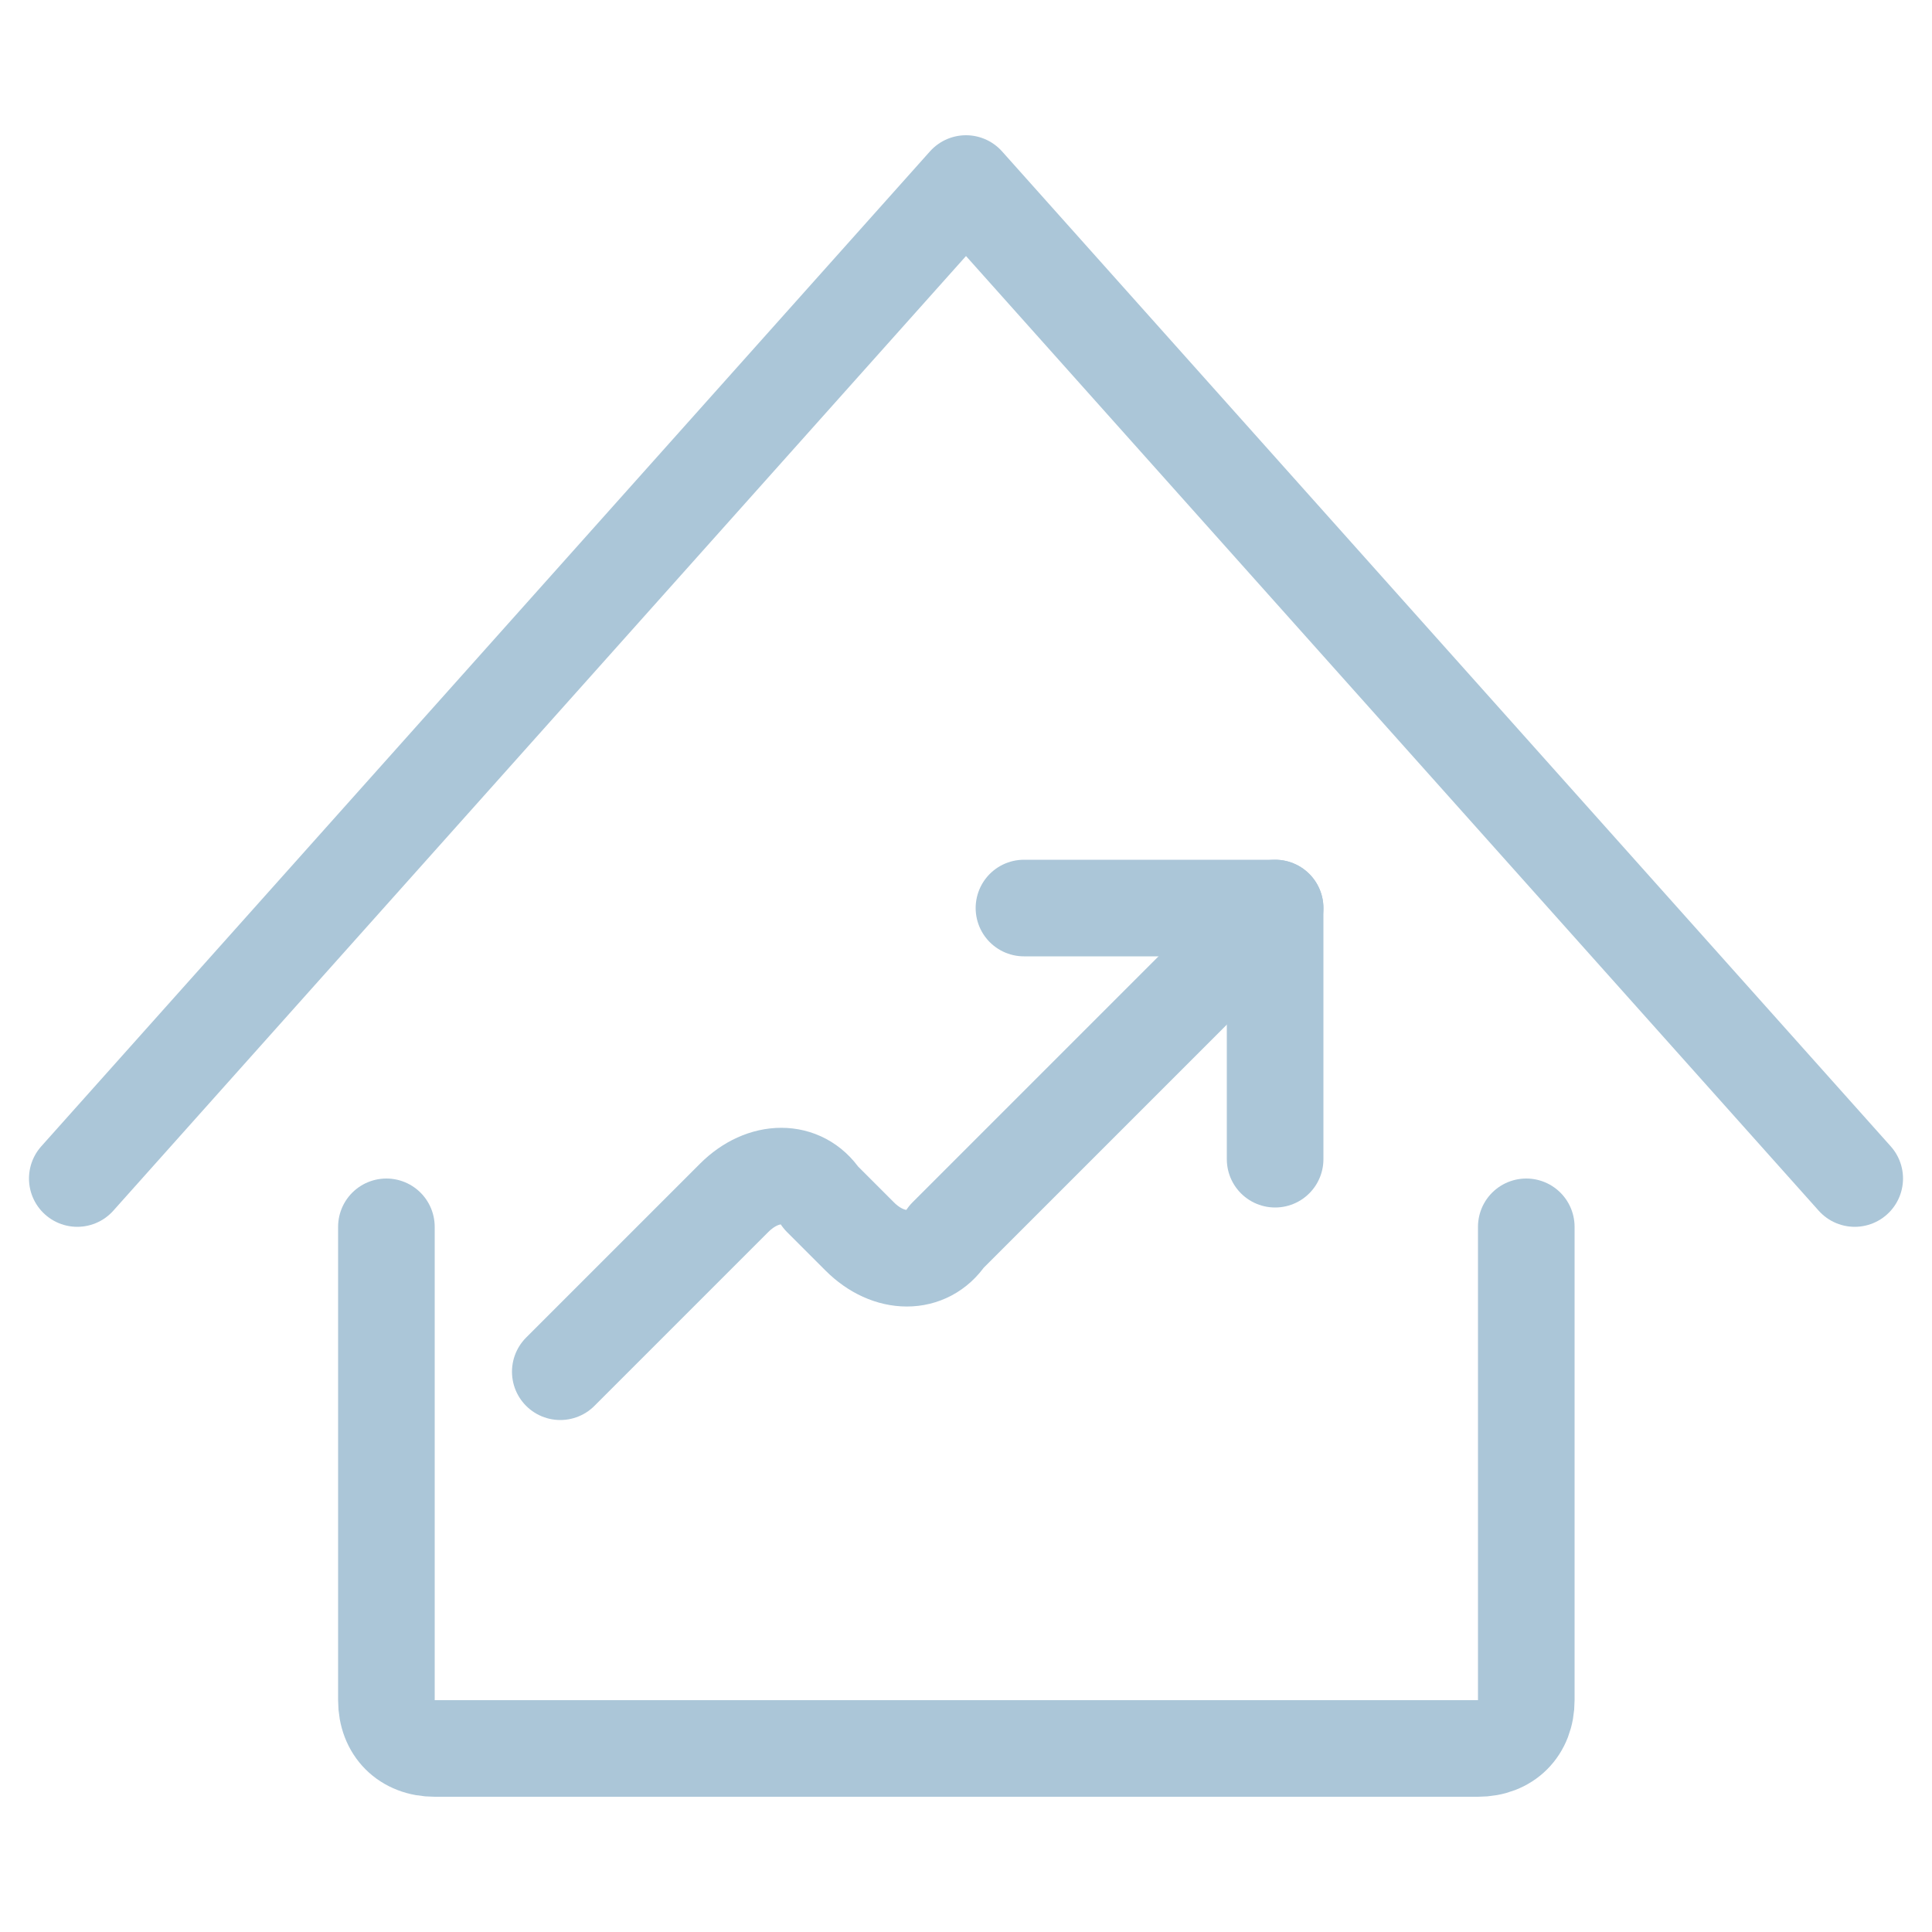
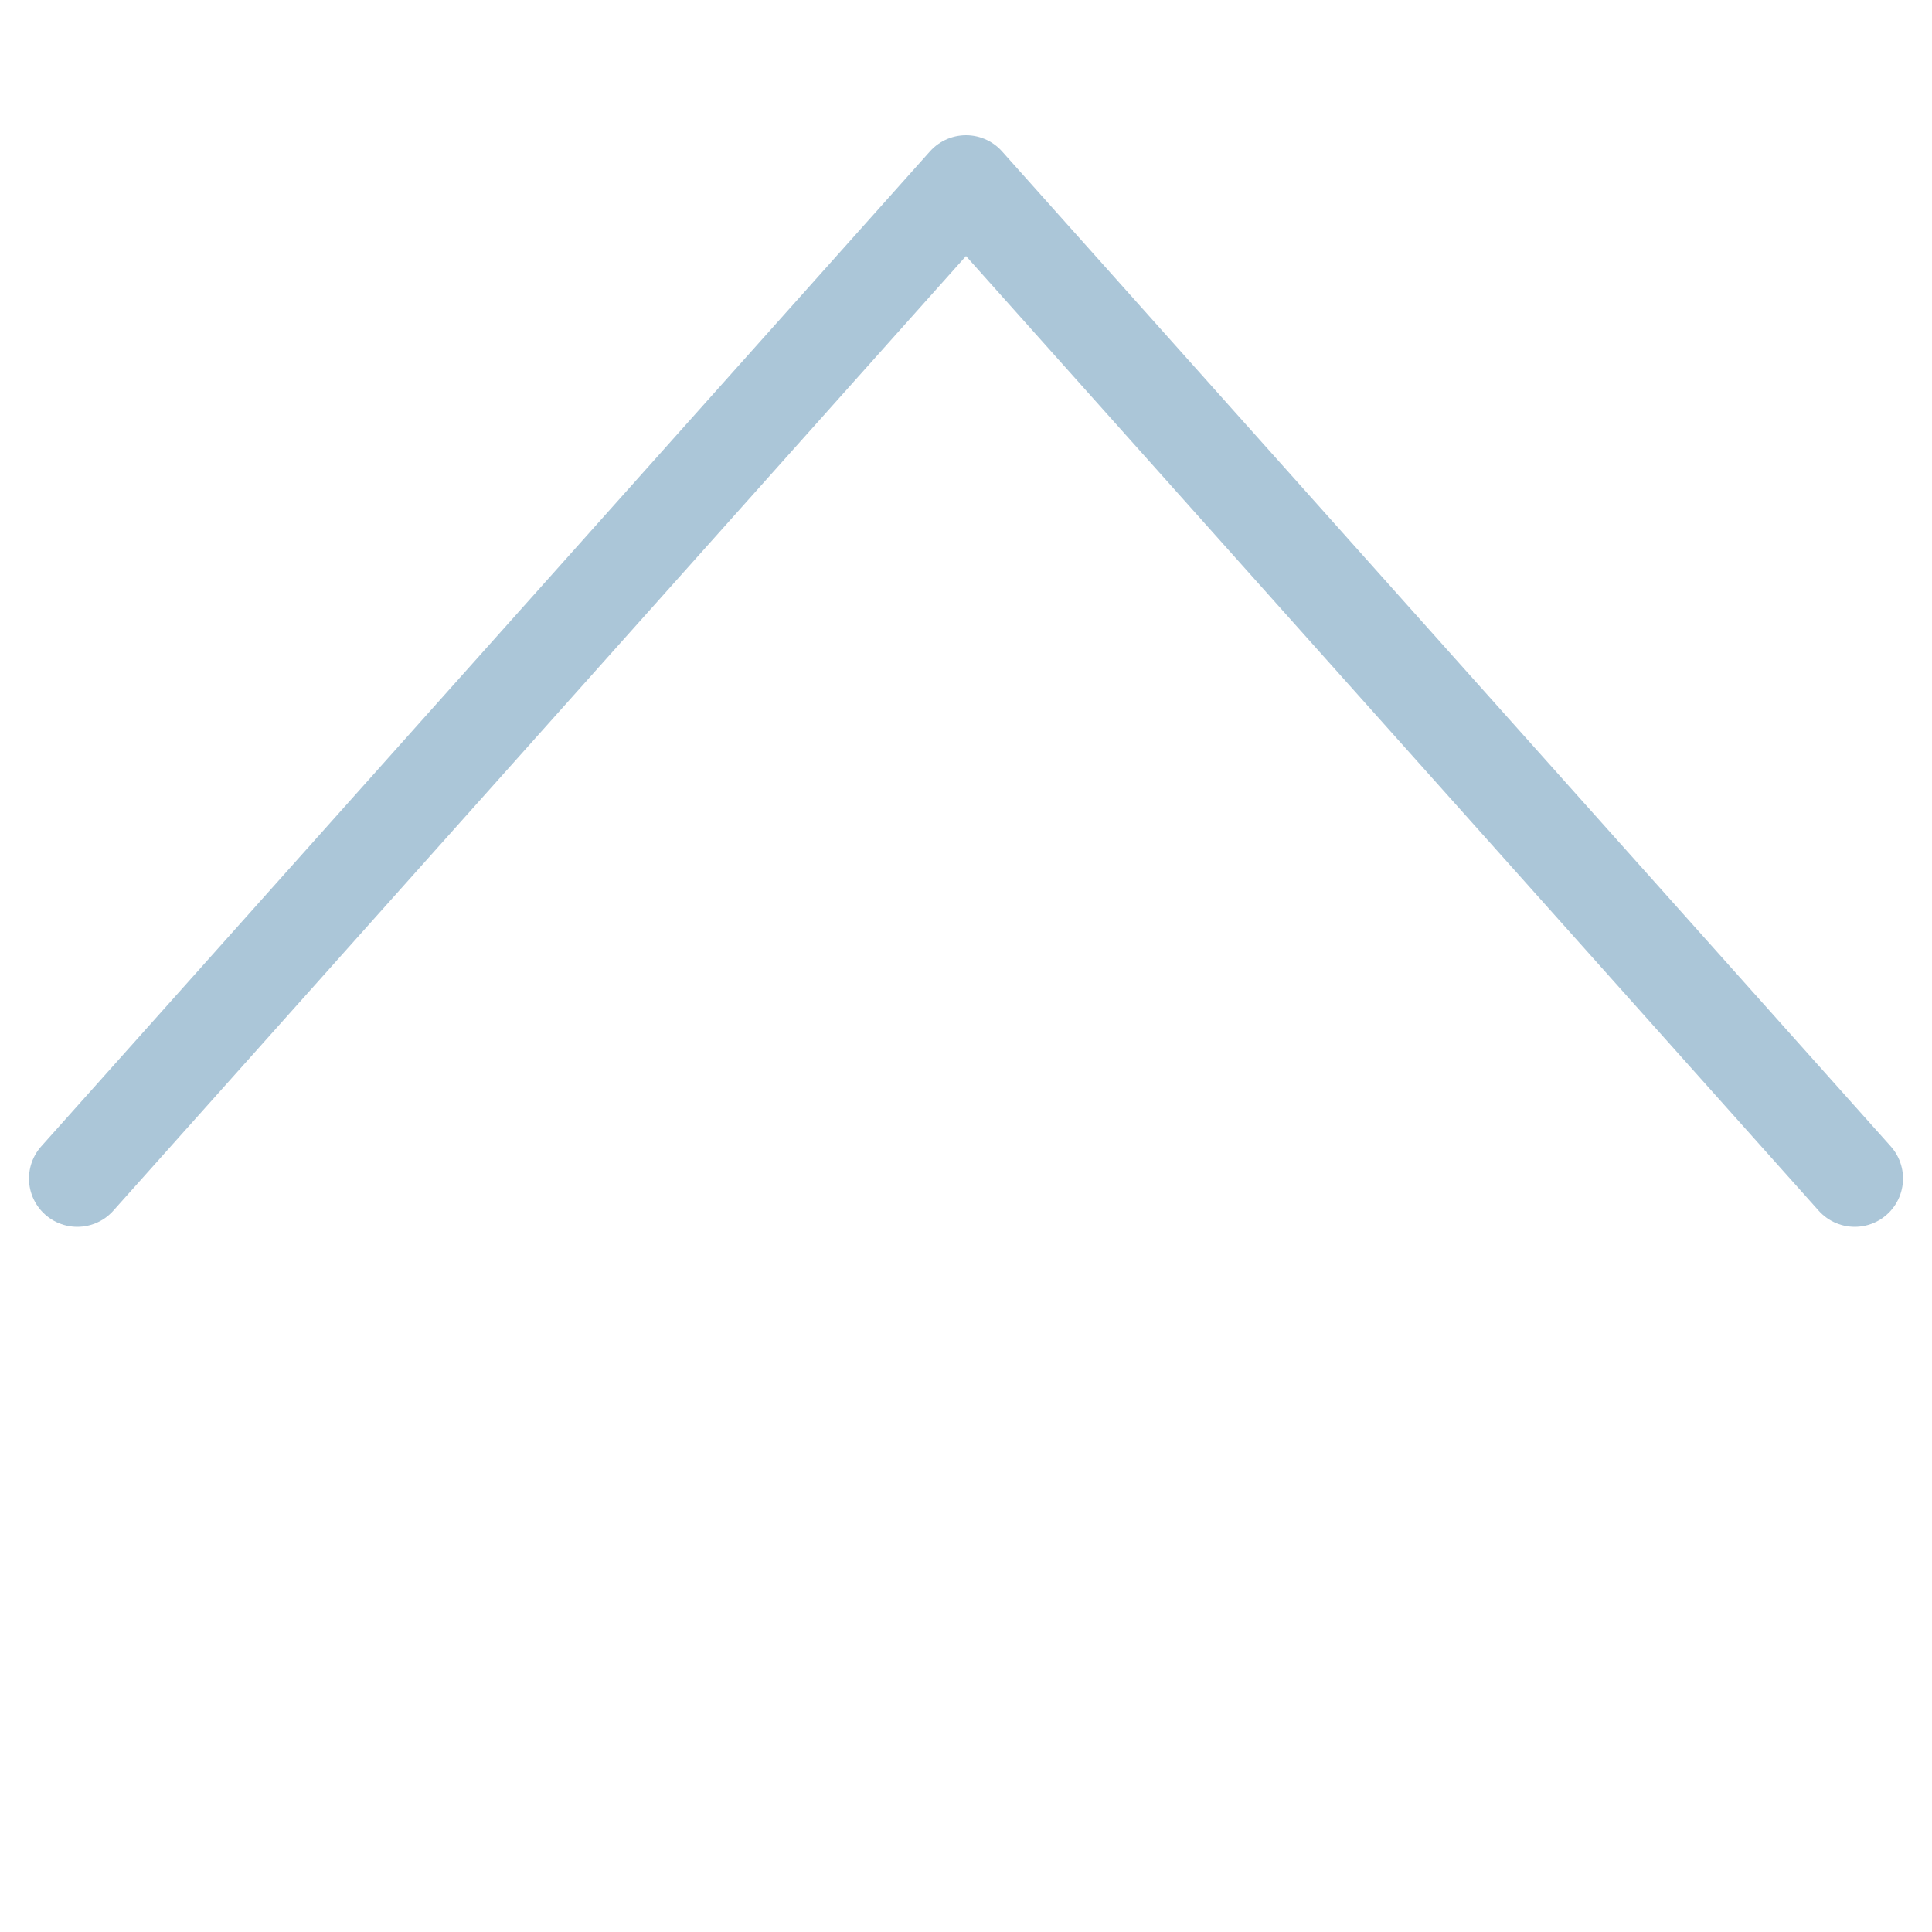
<svg xmlns="http://www.w3.org/2000/svg" version="1.1" id="图层_1" x="0px" y="0px" viewBox="0 0 20 20" style="enable-background:new 0 0 20 20;" xml:space="preserve">
  <style type="text/css">
	.st0{fill:none;stroke:#ABC6D8;stroke-linecap:round;stroke-linejoin:round;}
</style>
  <g>
-     <path id="Shape_44" class="st0" d="M4,12.7v4.9c0,0.3,0.2,0.5,0.5,0.5h10.8c0.3,0,0.5-0.2,0.5-0.5v-4.9" />
    <path id="Shape_45" class="st0" d="M0.8,12.2L10,1.9l9.2,10.3" />
    <g>
-       <path id="Shape_288" class="st0" d="M5.8,14.2l1.8-1.8c0.3-0.3,0.7-0.3,0.9,0l0.4,0.4c0.3,0.3,0.7,0.3,0.9,0l3.4-3.4" />
-       <path id="Shape_289" class="st0" d="M10.6,9.4h2.6V12" />
-     </g>
+       </g>
  </g>
</svg>